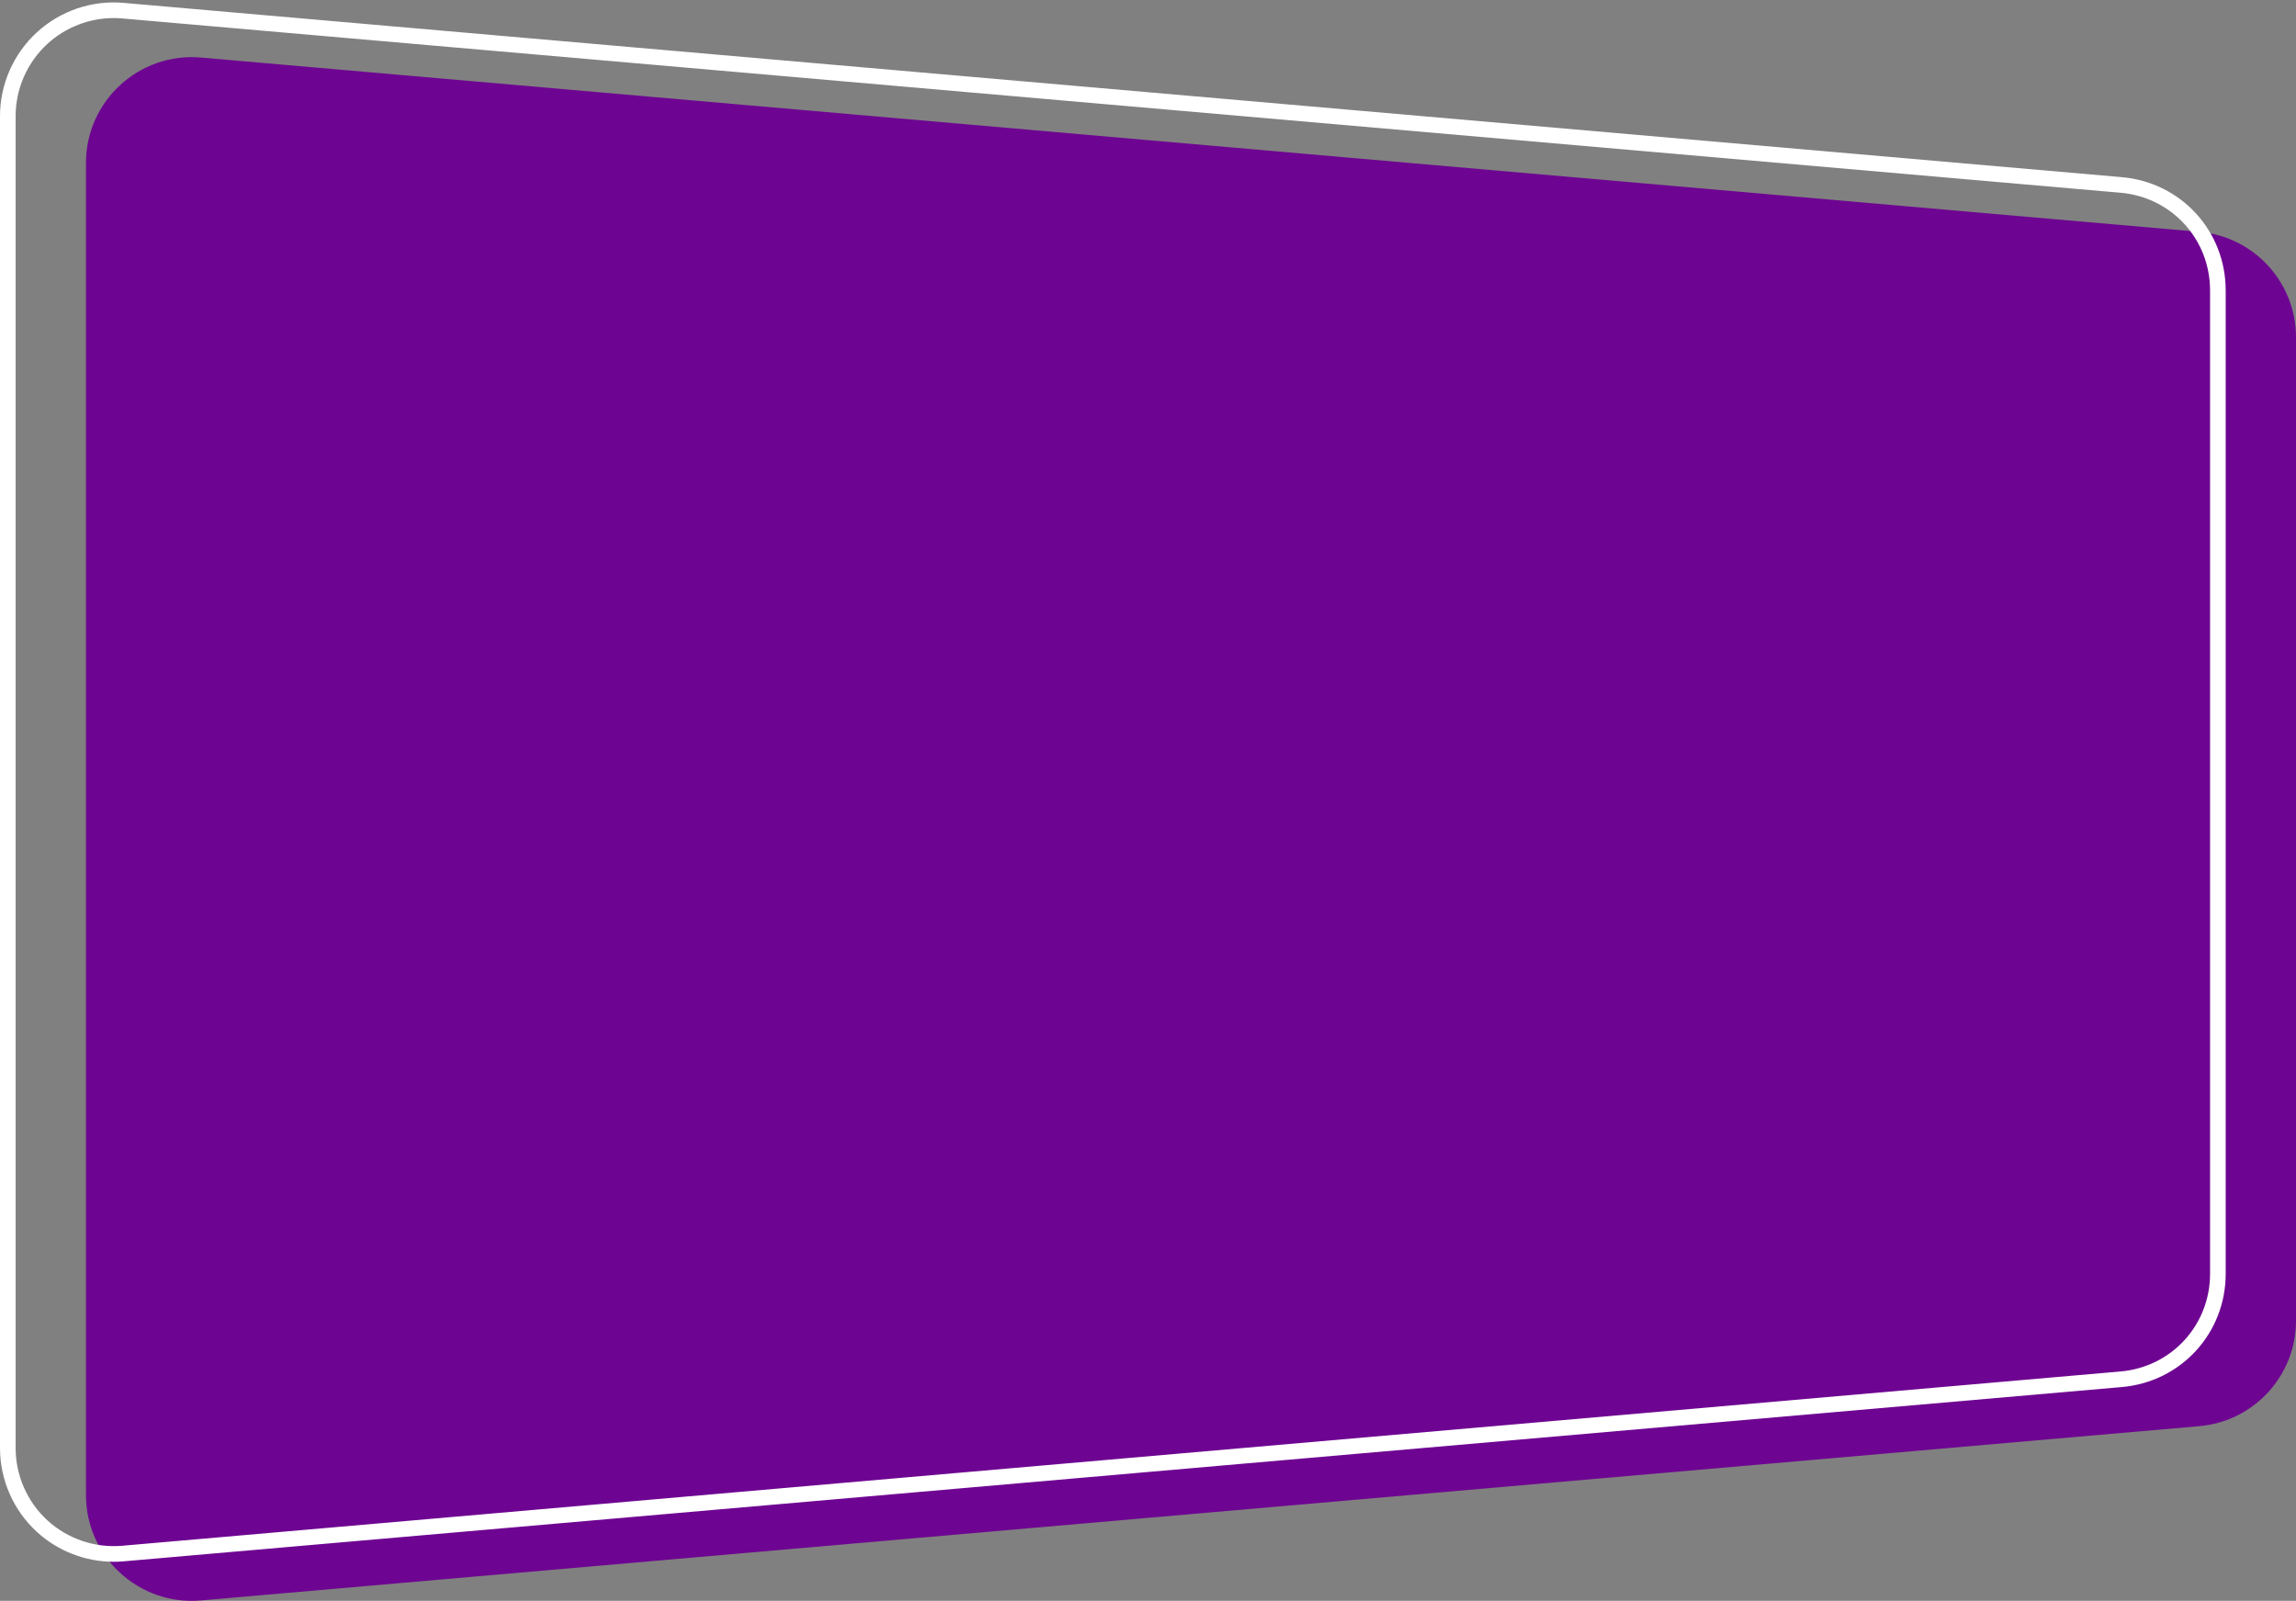
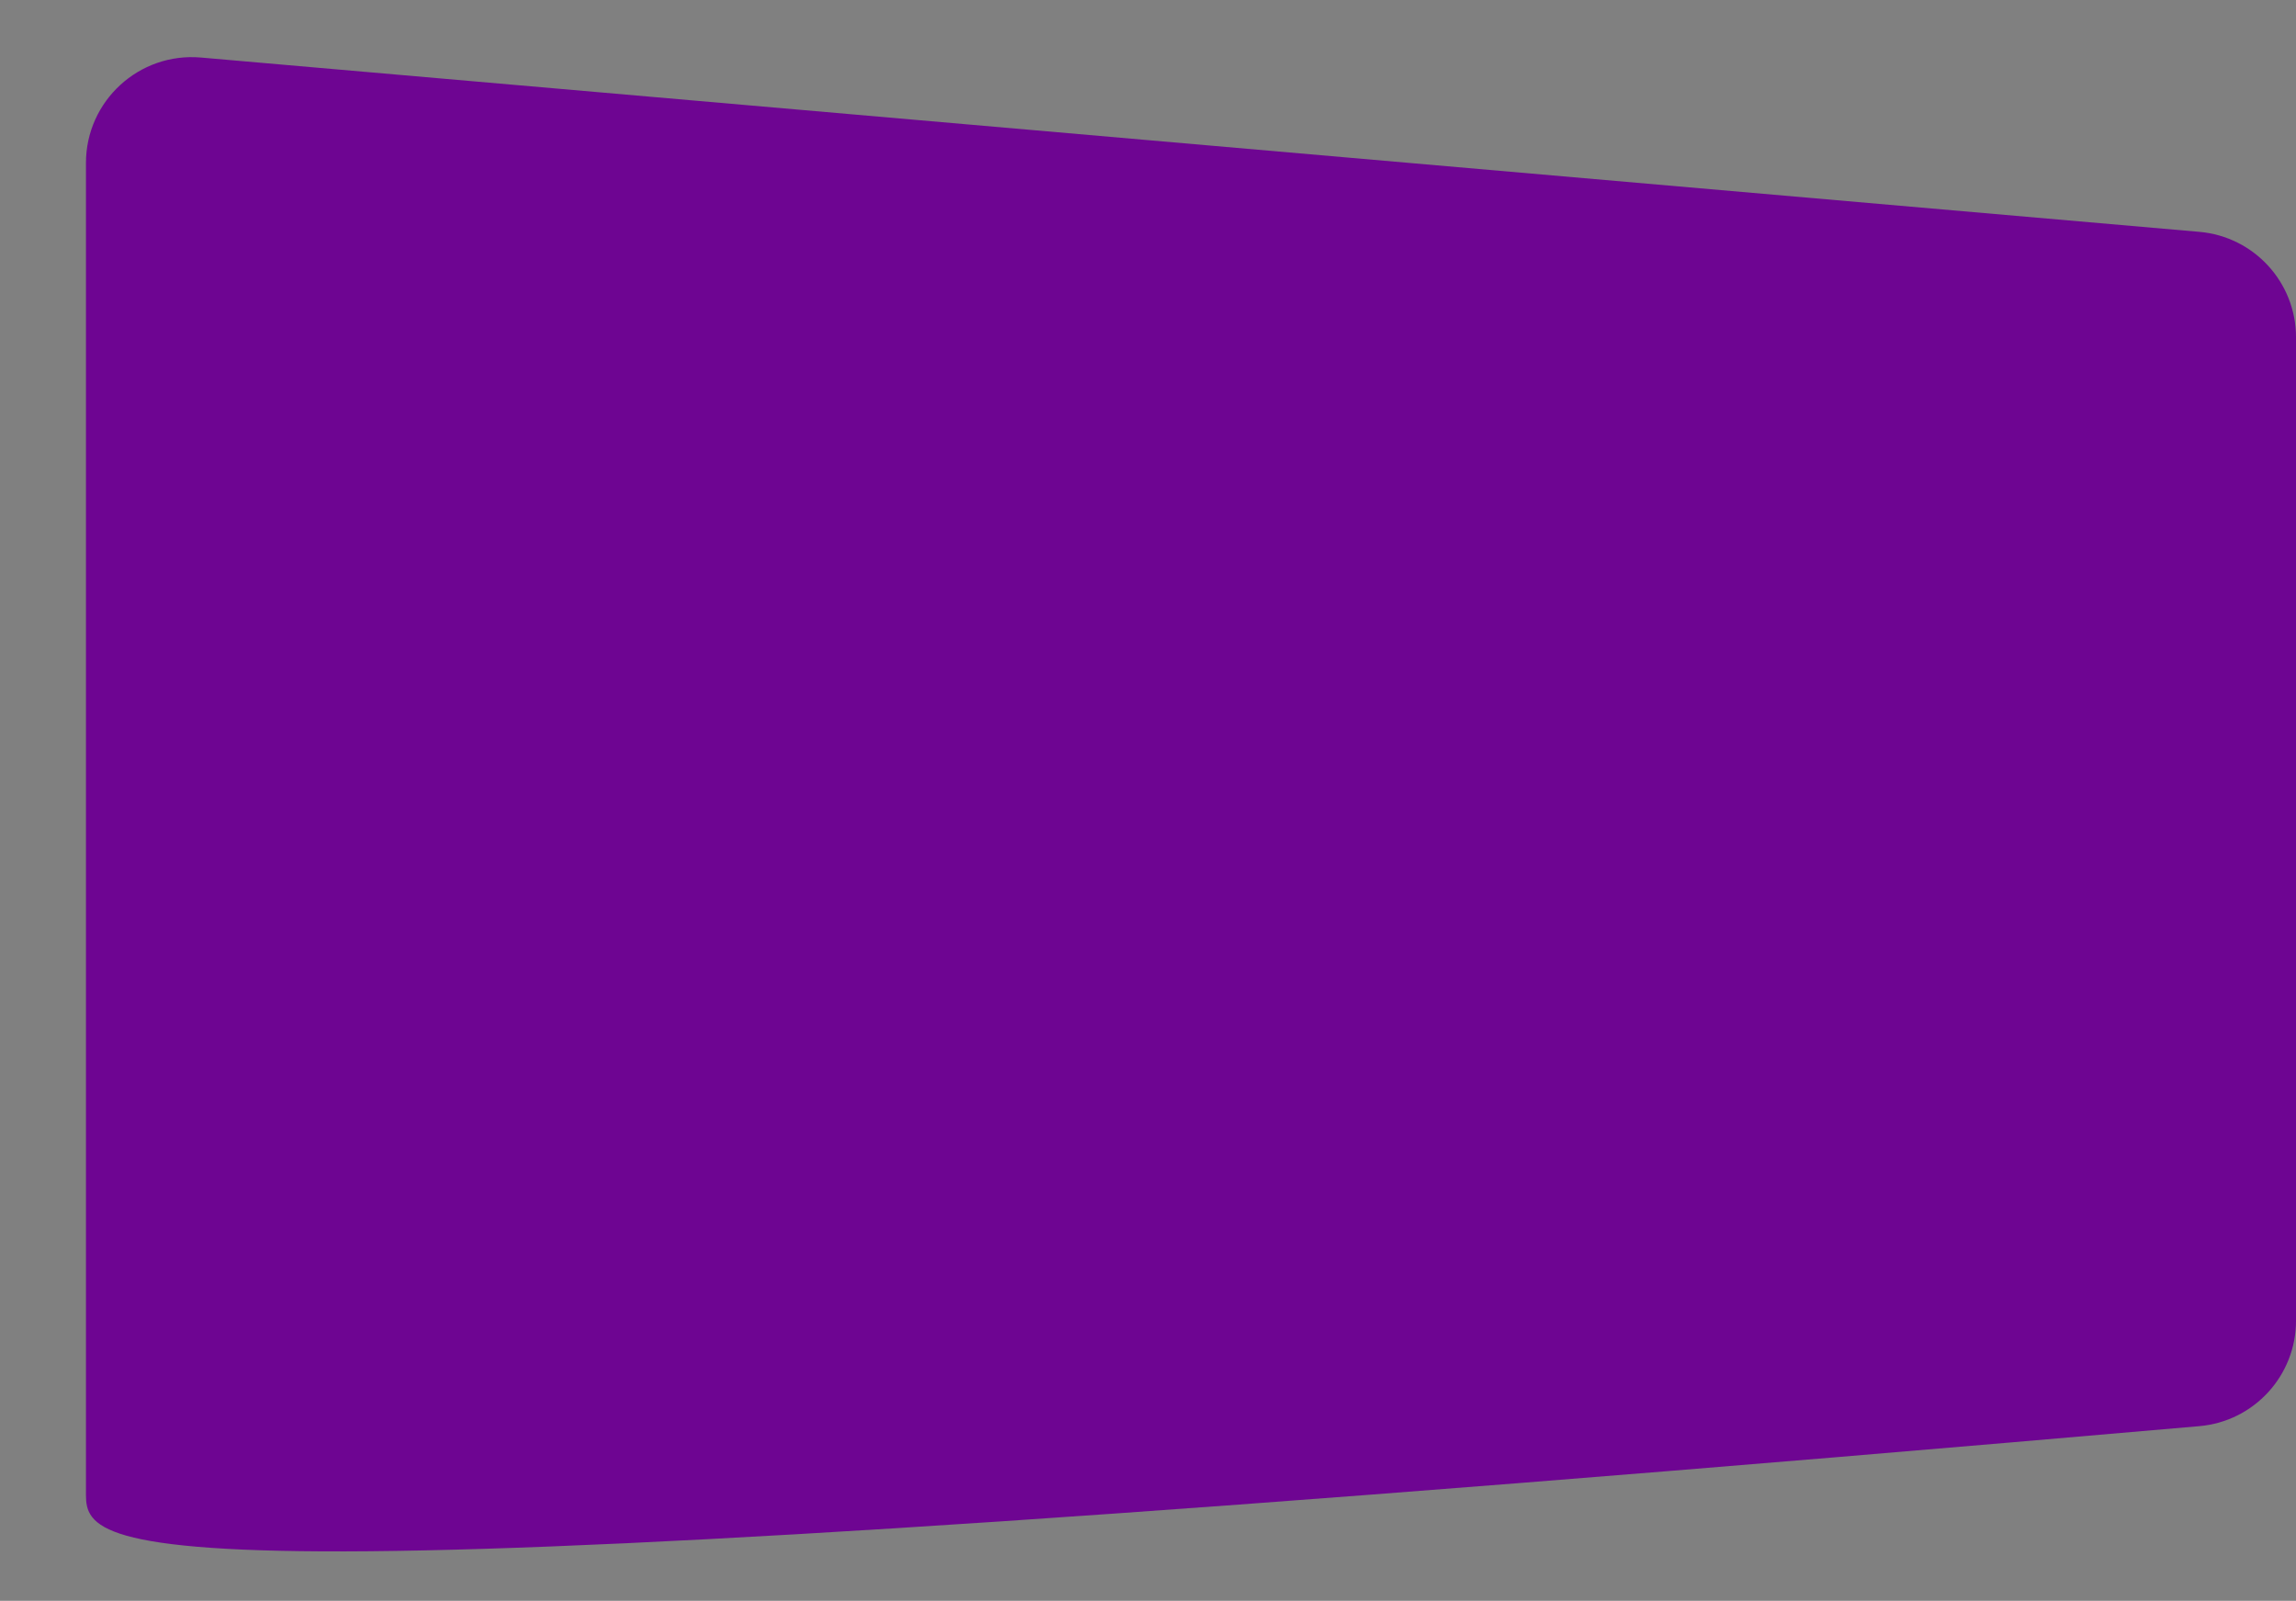
<svg xmlns="http://www.w3.org/2000/svg" fill="#000000" height="2911" preserveAspectRatio="xMidYMid meet" version="1" viewBox="0.0 -4.4 4175.7 2911.0" width="4175.7" zoomAndPan="magnify">
  <rect x="0.0" y="-4.4" width="4175.7" height="2911.0" fill="#808080" stroke="none" />
  <defs>
    <clipPath id="a">
      <path d="M 156 99 L 4175.719 99 L 4175.719 2906.641 L 156 2906.641 Z M 156 99" />
    </clipPath>
  </defs>
  <g>
    <g clip-path="url(#a)" id="change1_1">
-       <path d="M 3999.91 2588.949 L 365.586 2905.891 C 253.07 2915.711 156.312 2827.02 156.312 2714.082 L 156.312 292.062 C 156.312 179.113 253.07 90.426 365.586 100.234 L 3999.91 417.191 C 4099.387 425.867 4175.727 509.152 4175.727 609.012 L 4175.727 2397.129 C 4175.727 2496.98 4099.387 2580.27 3999.91 2588.949" fill="#6e0592" />
+       <path d="M 3999.91 2588.949 C 253.07 2915.711 156.312 2827.02 156.312 2714.082 L 156.312 292.062 C 156.312 179.113 253.07 90.426 365.586 100.234 L 3999.91 417.191 C 4099.387 425.867 4175.727 509.152 4175.727 609.012 L 4175.727 2397.129 C 4175.727 2496.98 4099.387 2580.27 3999.91 2588.949" fill="#6e0592" />
    </g>
    <g id="change2_1">
-       <path d="M 206.848 28.461 C 162.453 28.461 119.211 45.125 86.266 75.348 C 49.504 109.02 28.422 156.922 28.422 206.789 L 28.422 2628.801 C 28.422 2678.68 49.504 2726.609 86.266 2760.281 C 123.012 2793.941 172.5 2810.738 222.238 2806.461 L 3856.562 2489.52 C 3949.414 2481.449 4019.418 2405.059 4019.418 2311.859 L 4019.418 523.75 C 4019.418 430.562 3949.414 354.176 3856.562 346.078 L 222.238 29.133 C 217.102 28.684 211.969 28.461 206.848 28.461 Z M 206.848 2835.551 C 155.391 2835.551 105.262 2816.262 67.059 2781.23 C 24.438 2742.18 0 2686.609 0 2628.801 L 0 206.789 C 0 149 24.438 93.426 67.059 54.387 C 109.676 15.324 167.059 -4.367 224.707 0.82 L 3859.02 317.77 C 3966.672 327.156 4047.828 415.711 4047.828 523.75 L 4047.828 2311.859 C 4047.828 2419.91 3966.672 2508.449 3859.02 2517.828 L 224.707 2834.77 C 218.738 2835.301 212.785 2835.551 206.848 2835.551" fill="#ffffff" />
-     </g>
+       </g>
  </g>
</svg>